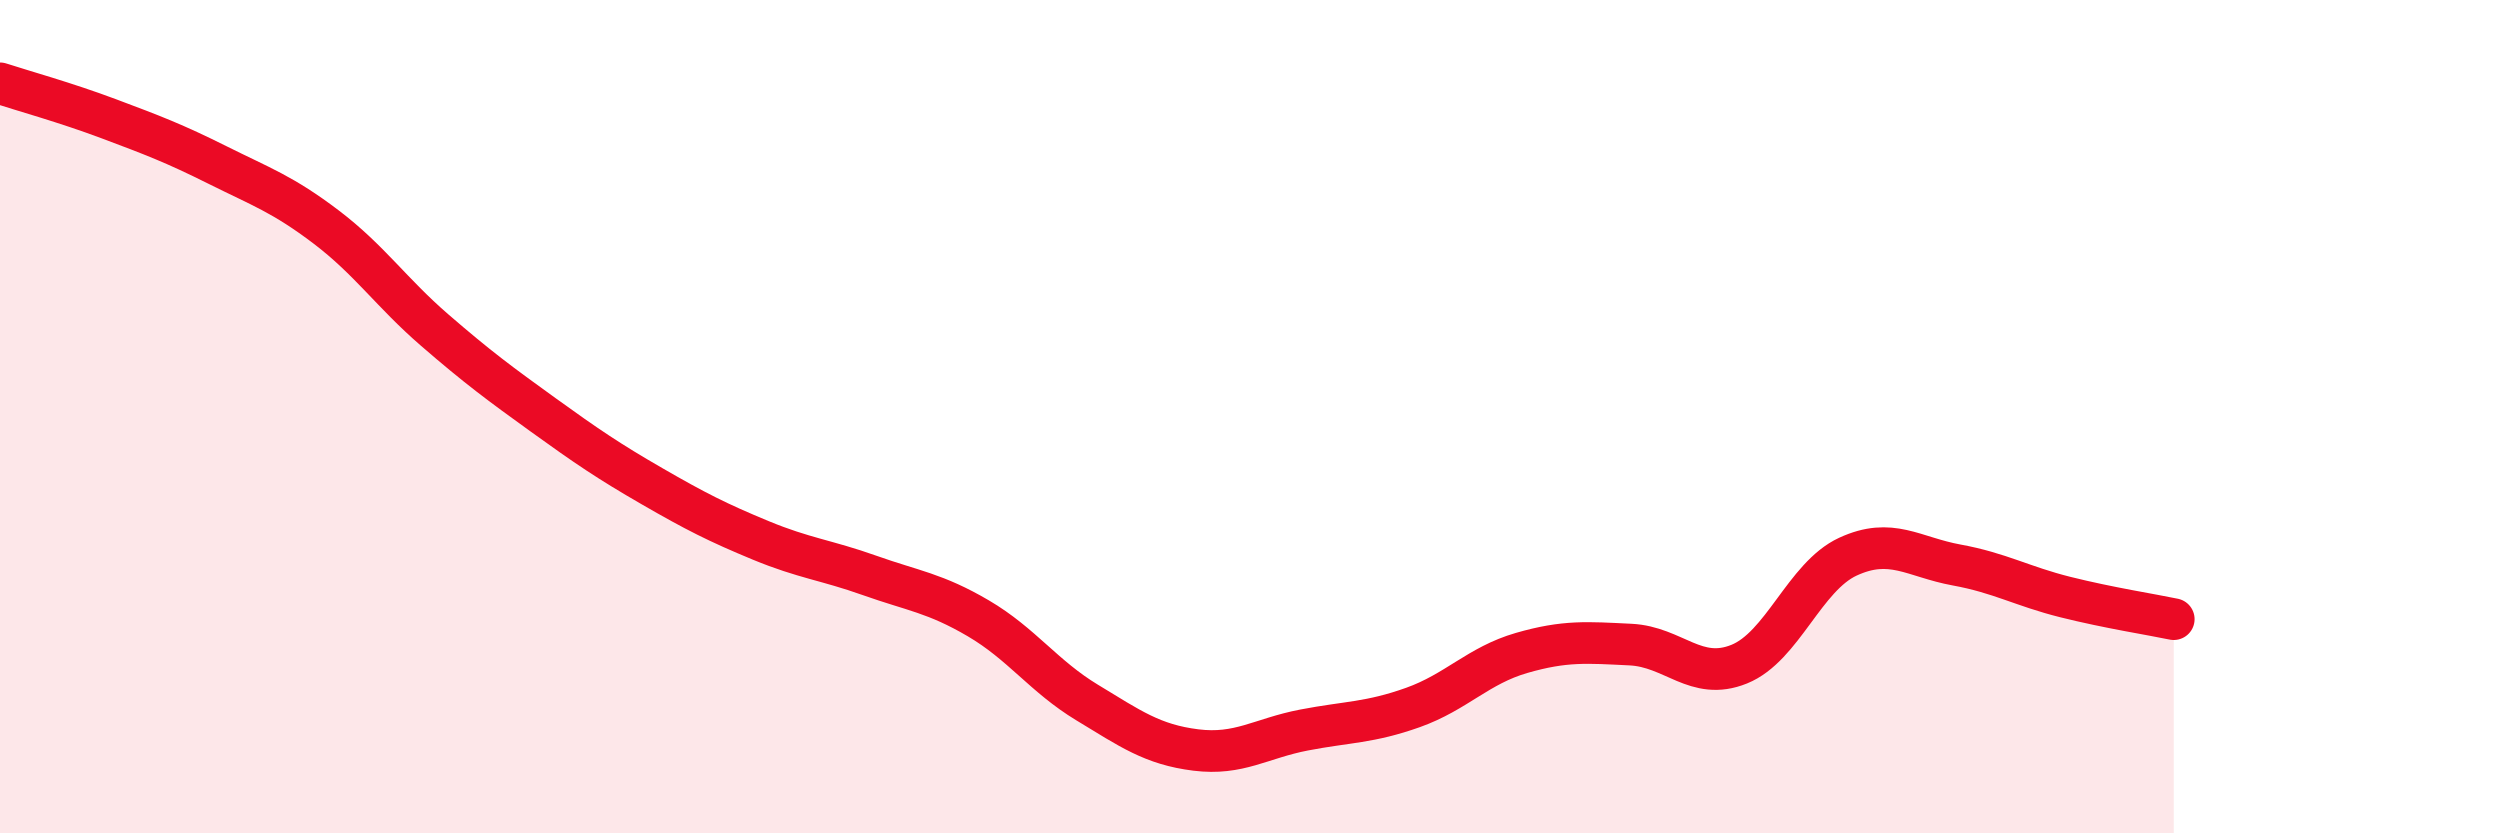
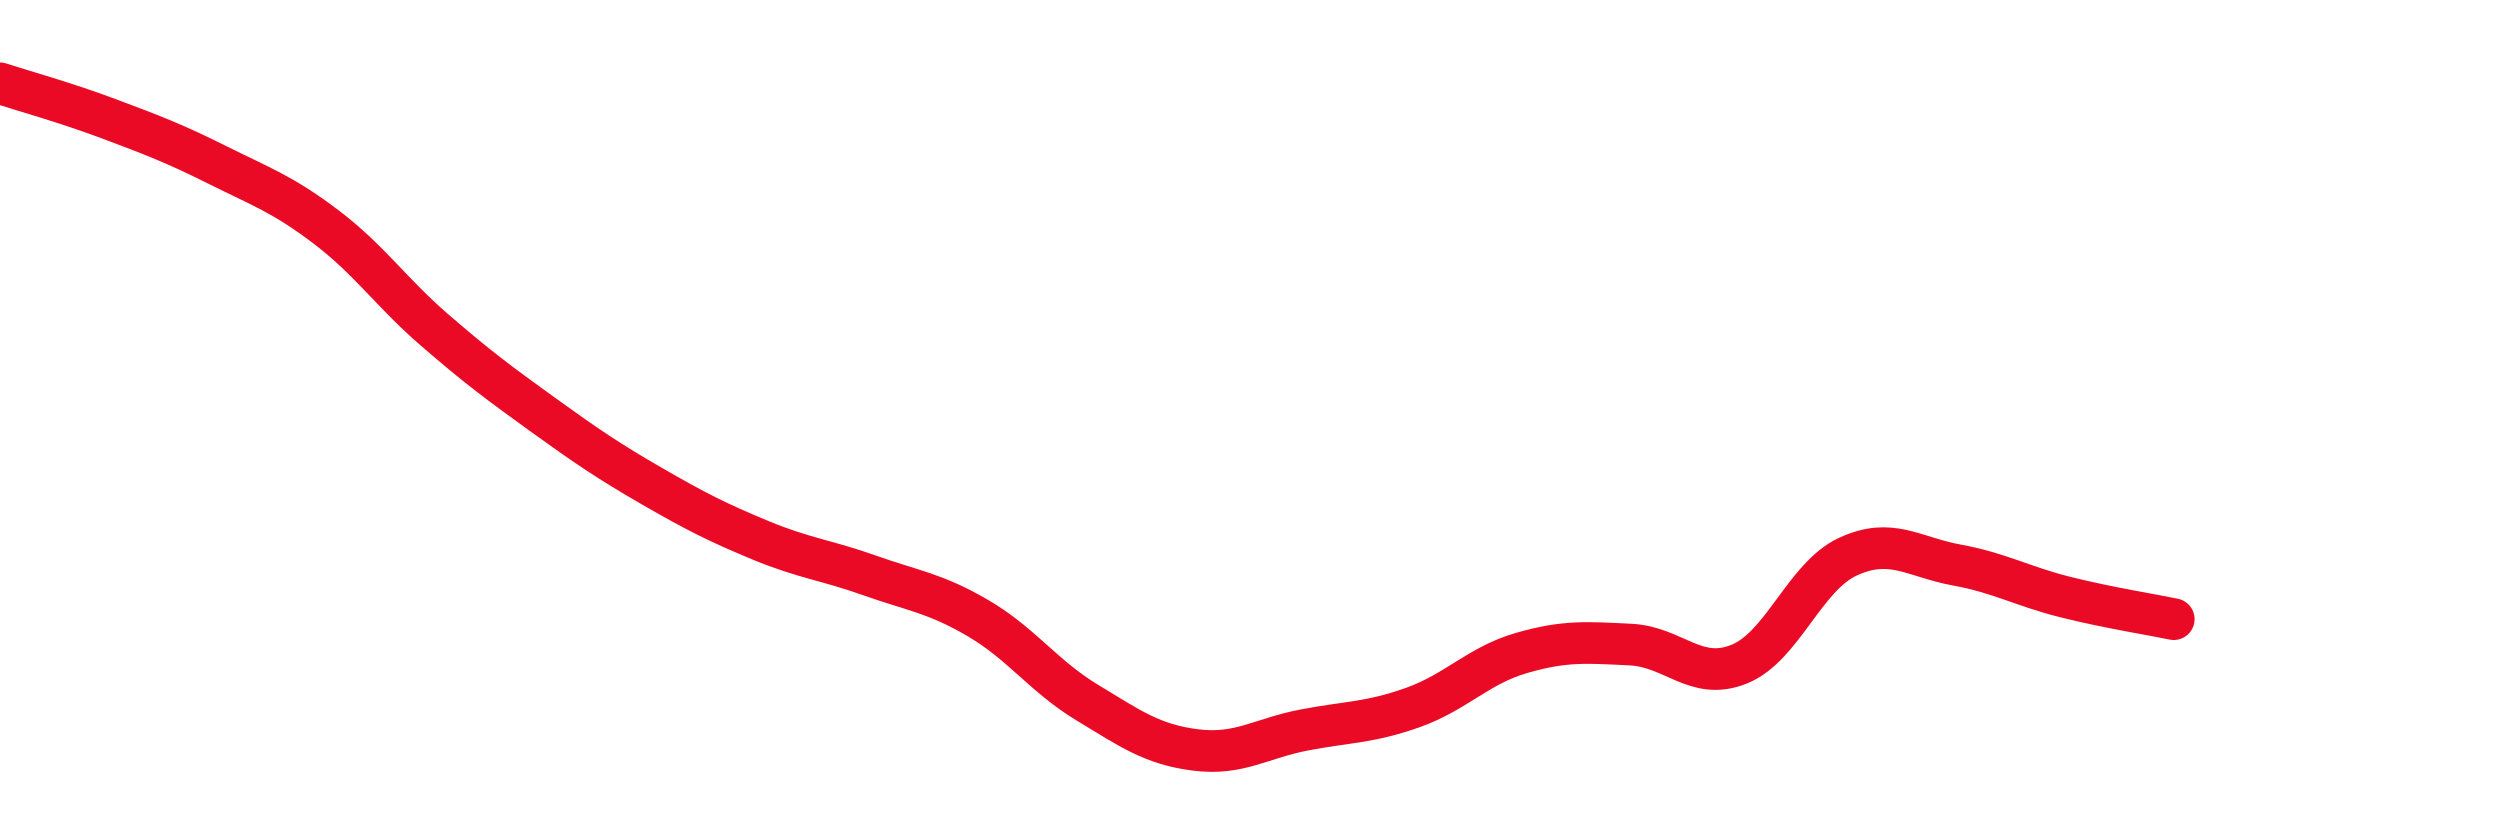
<svg xmlns="http://www.w3.org/2000/svg" width="60" height="20" viewBox="0 0 60 20">
-   <path d="M 0,2 C 0.52,2.17 1.57,2.46 2.61,2.85 C 3.65,3.24 4.18,3.44 5.22,3.96 C 6.26,4.48 6.79,4.66 7.83,5.45 C 8.87,6.24 9.39,7.02 10.43,7.92 C 11.47,8.82 12,9.21 13.04,9.96 C 14.08,10.71 14.61,11.07 15.65,11.67 C 16.69,12.27 17.22,12.54 18.26,12.97 C 19.3,13.4 19.83,13.44 20.87,13.81 C 21.91,14.18 22.44,14.23 23.48,14.84 C 24.52,15.45 25.05,16.23 26.09,16.86 C 27.13,17.49 27.66,17.87 28.7,18 C 29.74,18.13 30.26,17.72 31.3,17.52 C 32.34,17.32 32.87,17.35 33.91,16.98 C 34.95,16.61 35.48,15.97 36.52,15.67 C 37.56,15.37 38.09,15.42 39.13,15.47 C 40.17,15.52 40.7,16.36 41.74,15.94 C 42.78,15.52 43.31,13.84 44.35,13.36 C 45.39,12.88 45.92,13.37 46.96,13.56 C 48,13.75 48.53,14.07 49.57,14.33 C 50.61,14.59 51.65,14.75 52.17,14.86L52.17 20L0 20Z" fill="#EB0A25" opacity="0.1" stroke-linecap="round" stroke-linejoin="round" />
  <path d="M 0,2 C 0.52,2.17 1.57,2.46 2.61,2.85 C 3.65,3.24 4.18,3.44 5.22,3.96 C 6.26,4.48 6.79,4.66 7.83,5.45 C 8.87,6.24 9.39,7.02 10.43,7.92 C 11.47,8.82 12,9.21 13.04,9.96 C 14.08,10.71 14.61,11.07 15.65,11.67 C 16.69,12.27 17.22,12.54 18.26,12.97 C 19.3,13.4 19.83,13.44 20.87,13.81 C 21.91,14.18 22.44,14.23 23.48,14.84 C 24.52,15.45 25.05,16.23 26.09,16.86 C 27.13,17.49 27.66,17.87 28.7,18 C 29.74,18.13 30.26,17.72 31.3,17.52 C 32.34,17.32 32.87,17.35 33.91,16.98 C 34.95,16.61 35.48,15.97 36.52,15.67 C 37.56,15.37 38.09,15.42 39.13,15.47 C 40.17,15.52 40.7,16.36 41.74,15.94 C 42.78,15.52 43.31,13.84 44.35,13.36 C 45.39,12.88 45.92,13.37 46.96,13.56 C 48,13.75 48.53,14.07 49.57,14.33 C 50.61,14.59 51.65,14.75 52.17,14.86" stroke="#EB0A25" stroke-width="1" fill="none" stroke-linecap="round" stroke-linejoin="round" />
</svg>